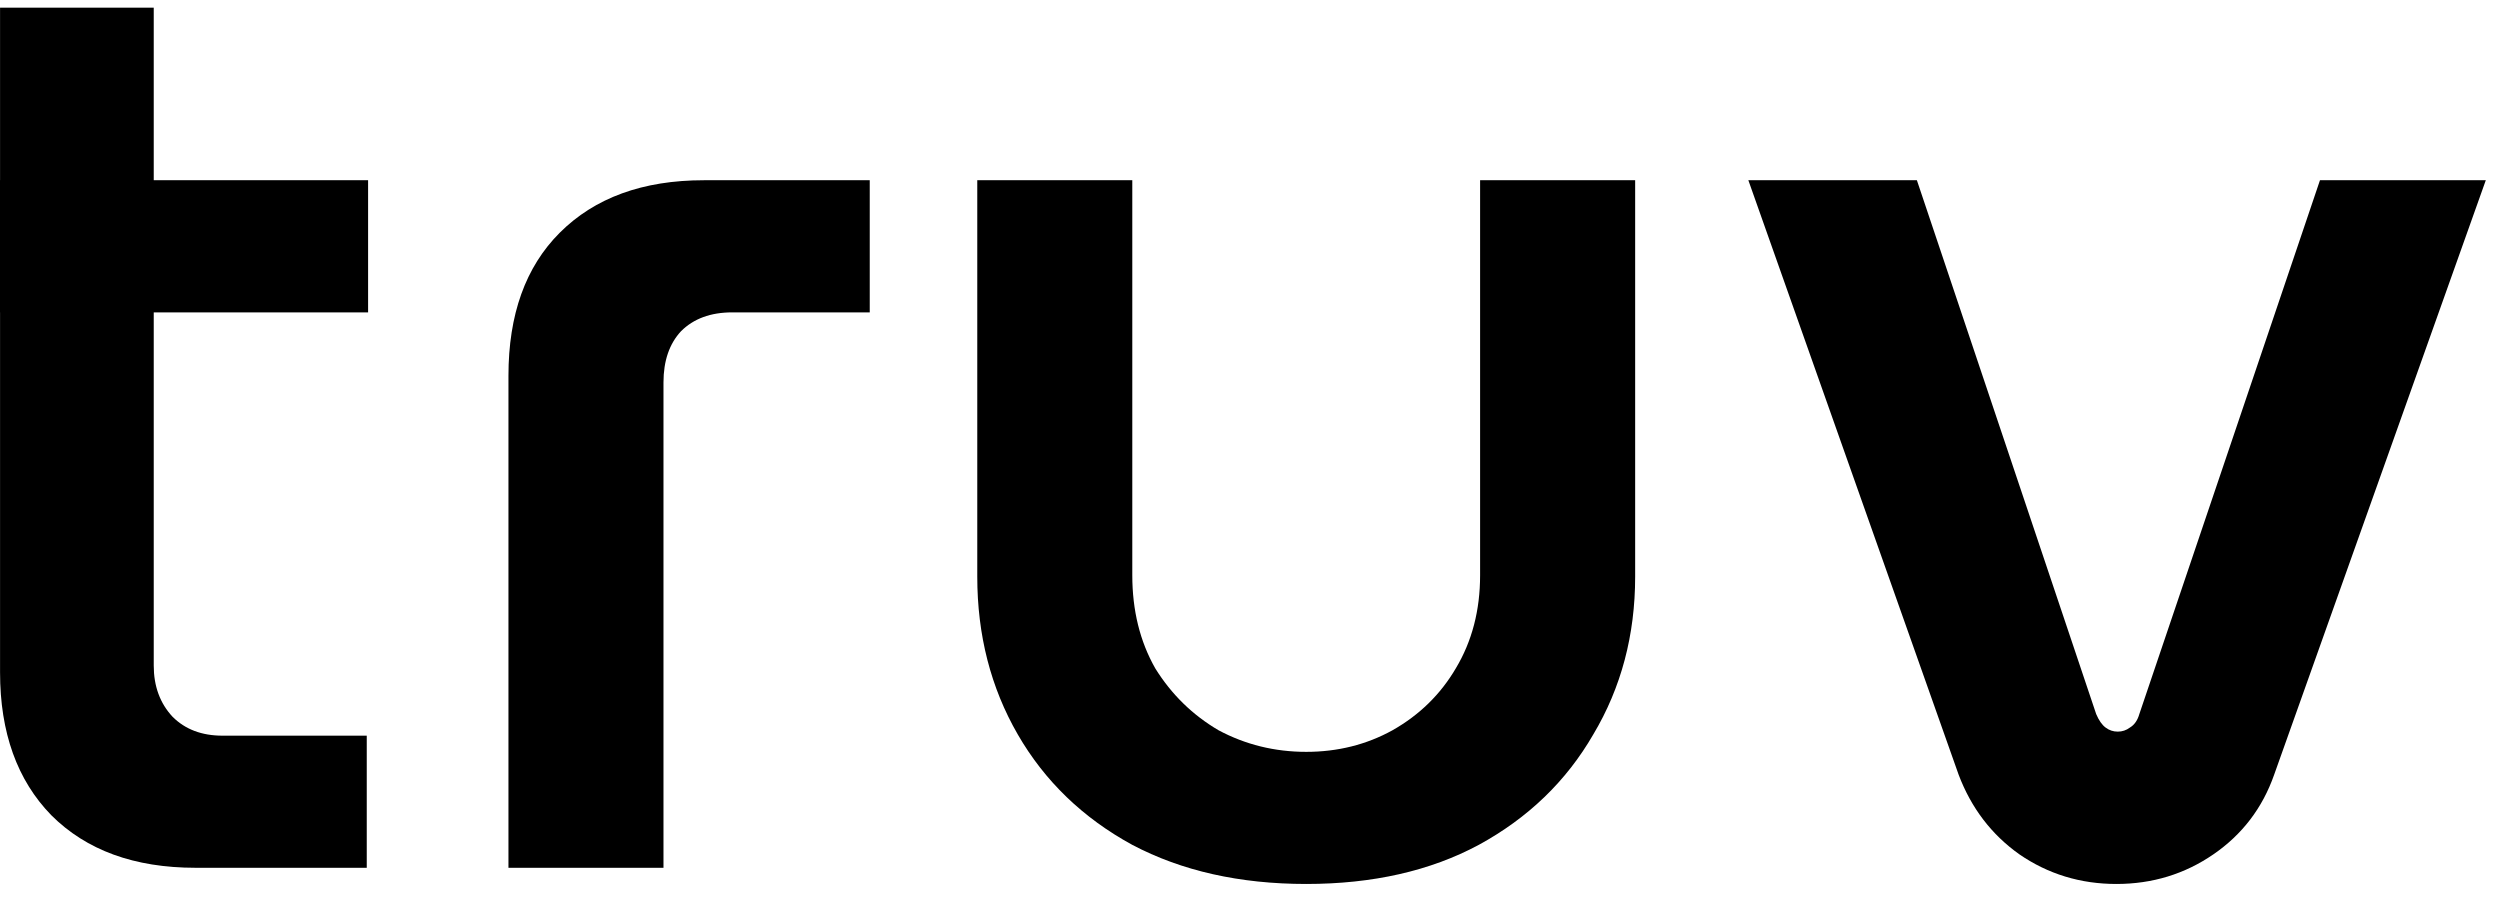
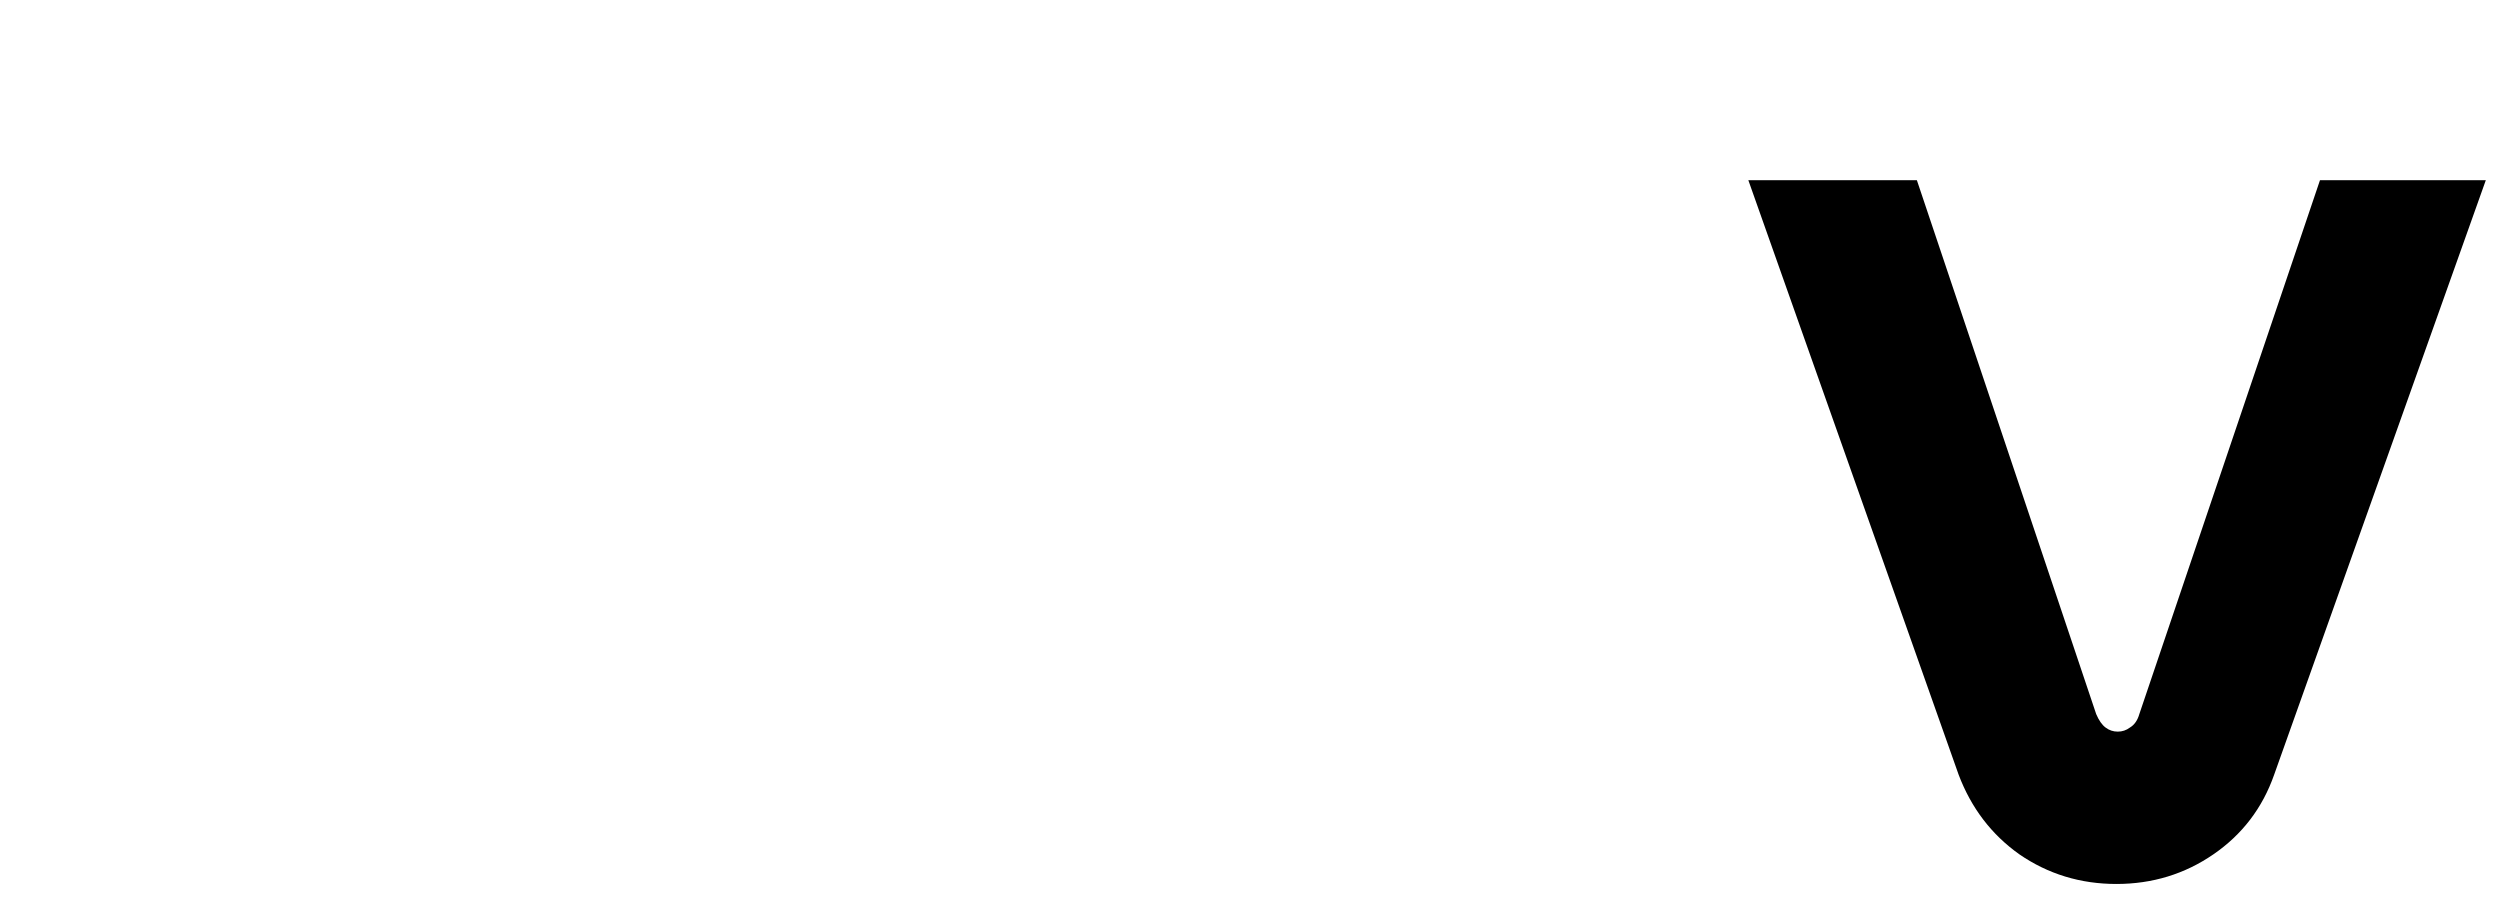
<svg xmlns="http://www.w3.org/2000/svg" width="97" height="35" viewBox="0 0 97 35" fill="none">
-   <path d="M7.587 33.67C5.215 33.67 3.35 32.99 1.99 31.63C0.665 30.27 0.002 28.422 0.002 26.086V0.298H5.965V25.824C5.965 26.626 6.209 27.289 6.697 27.812C7.186 28.3 7.831 28.544 8.633 28.544H14.23V33.67H7.587ZM0 12.12V6.993H14.282V12.12H0Z" fill="black" />
-   <path d="M19.728 33.67V14.578C19.728 12.207 20.39 10.359 21.715 9.033C23.075 7.673 24.941 6.993 27.312 6.993H33.746V12.12H28.411C27.574 12.12 26.911 12.364 26.423 12.852C25.97 13.34 25.743 14.003 25.743 14.84V33.67H19.728Z" fill="black" />
-   <path d="M50.681 34.298C48.1 34.298 45.851 33.792 43.933 32.781C42.015 31.735 40.533 30.305 39.487 28.492C38.441 26.679 37.918 24.639 37.918 22.372V6.993H43.933V22.32C43.933 23.68 44.229 24.883 44.822 25.929C45.45 26.94 46.269 27.742 47.281 28.335C48.327 28.893 49.46 29.172 50.681 29.172C51.901 29.172 53.017 28.893 54.028 28.335C55.075 27.742 55.894 26.94 56.487 25.929C57.114 24.883 57.428 23.68 57.428 22.32V6.993H63.444V22.372C63.444 24.639 62.903 26.679 61.822 28.492C60.776 30.305 59.294 31.735 57.376 32.781C55.493 33.792 53.261 34.298 50.681 34.298Z" fill="black" />
  <path d="M82.116 34.298C80.722 34.298 79.466 33.914 78.35 33.147C77.269 32.38 76.485 31.351 75.996 30.061L67.836 6.993H74.375L81.332 27.707C81.436 27.951 81.558 28.126 81.698 28.23C81.837 28.335 81.994 28.387 82.169 28.387C82.343 28.387 82.5 28.335 82.639 28.23C82.814 28.126 82.936 27.951 83.006 27.707L90.015 6.993H96.449L88.236 30.061C87.783 31.351 86.998 32.38 85.882 33.147C84.767 33.914 83.511 34.298 82.116 34.298Z" fill="black" />
</svg>